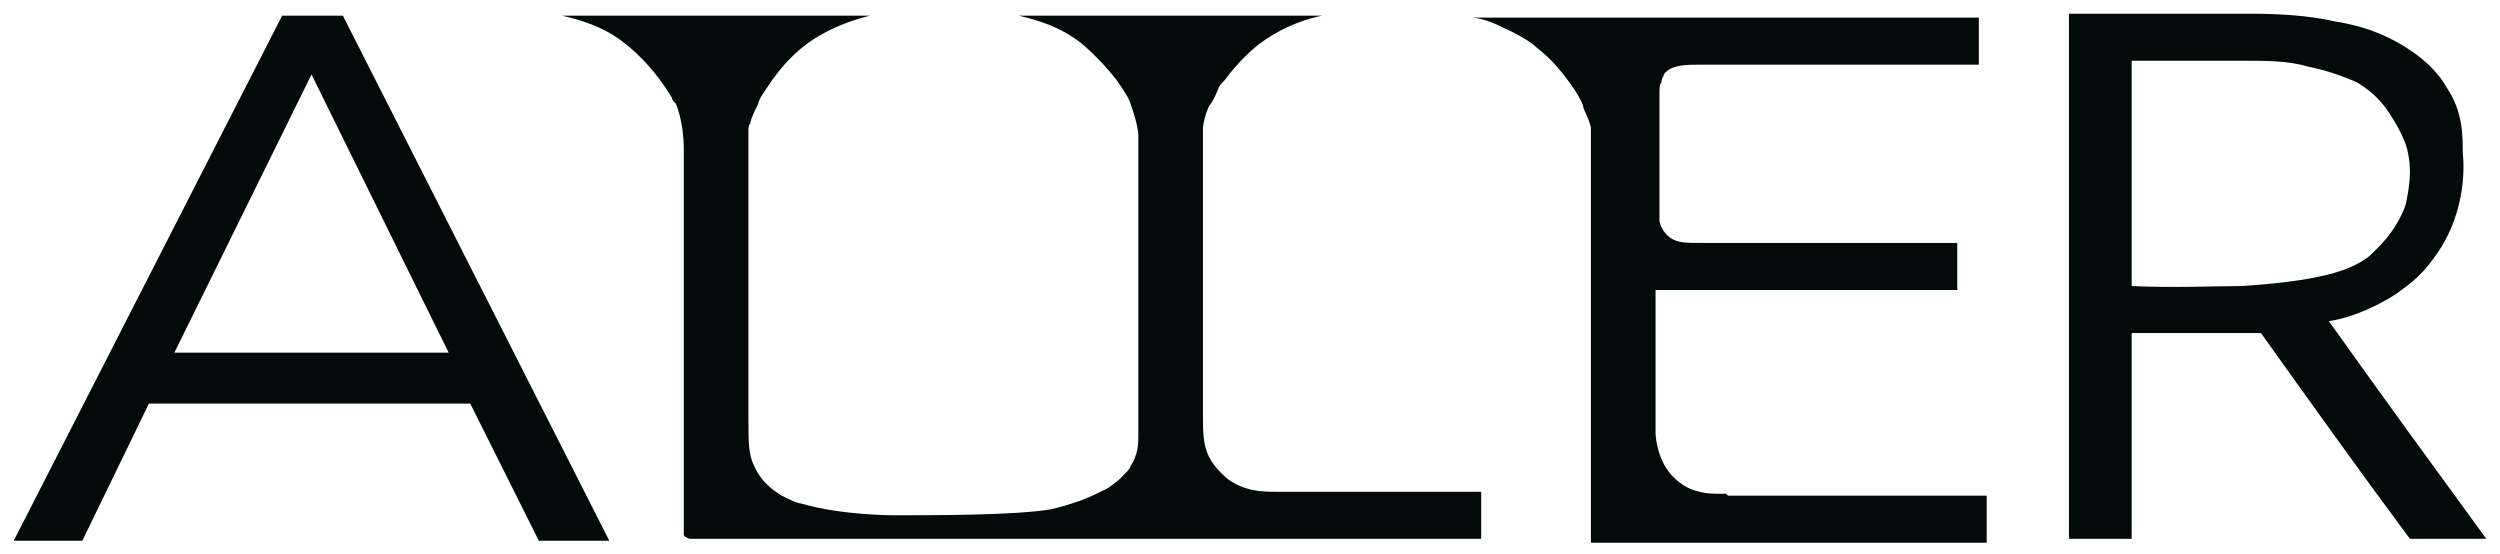
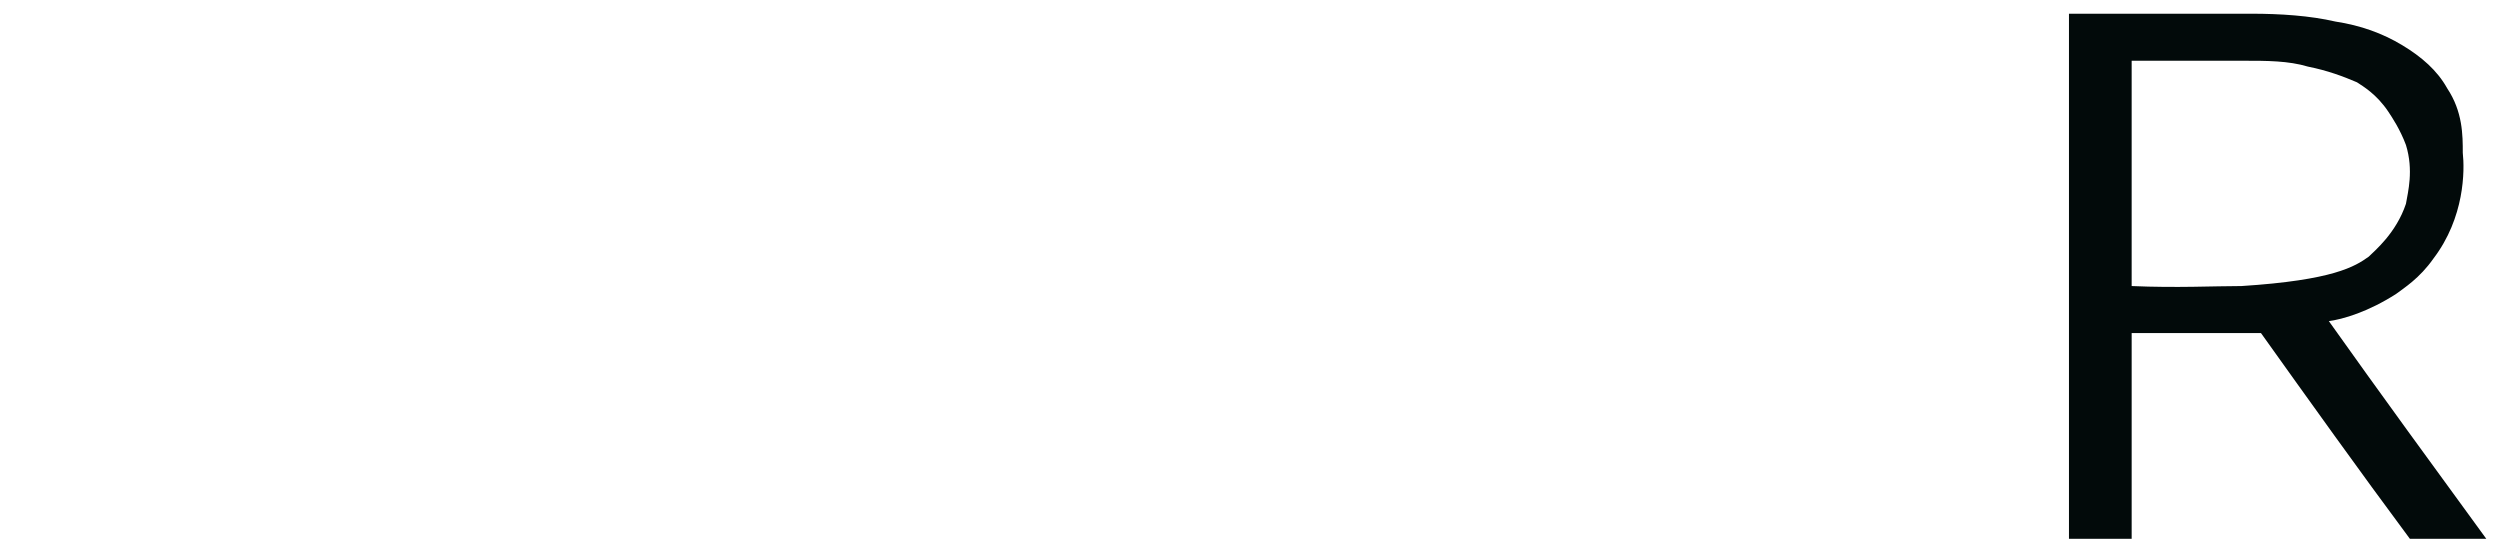
<svg xmlns="http://www.w3.org/2000/svg" id="_Шар_1" data-name="Шар_1" version="1.1" viewBox="0 0 127.6 28.3">
  <defs>
    <style>
      .st0 {
        fill: #020a0a;
      }
    </style>
  </defs>
-   <path class="st0" d="M14.4.8L.7,27.6h3.5l3.4-7h16.4l3.5,7h3.6L17.5.8h-3.1ZM8.9,18L15.9,3.8l7,14.2h-14Z" />
  <path class="st0" d="M118.8,16.4c.8-.1,2.1-.5,3.5-1.4.4-.3,1.2-.8,1.9-1.8,1.6-2.1,1.6-4.5,1.5-5.4,0-.9,0-2.1-.8-3.3-.5-.9-1.3-1.6-2.3-2.2-1-.6-2.1-1-3.4-1.2-1.3-.3-2.8-.4-4.3-.4h-9.3v26.8h3.2v-10.5h6.6c2.5,3.5,5,7,7.6,10.5h3.9c-2.7-3.7-5.4-7.4-8.1-11.2ZM114.4,14.6c-1.4,0-3.3.1-5.6,0V3.1h5.7c1.2,0,2.3,0,3.3.3,1,.2,1.8.5,2.5.8.3.2,1,.6,1.6,1.5.2.3.6.9.9,1.7.4,1.3.1,2.4,0,3-.5,1.5-1.6,2.4-1.9,2.7-.7.5-1.8,1.2-6.5,1.5Z" />
-   <path class="st0" d="M65.4,25.1c-.2,0-.3,0-.3,0-.6,0-1.6,0-2.5-.7-.1-.1-.6-.5-.9-1.1-.3-.6-.3-1.3-.3-2,0-.1,0-.2,0-.2,0-1.5,0-2.8,0-7.4,0-1.7,0-2.1,0-2.7,0-.3,0-.4,0-.5,0-1.6,0-2.2,0-3.2,0-.4,0-.6,0-.8.1-.7.3-1.1.4-1.2.2-.3.3-.6.4-.8,0-.1.2-.3.3-.4.8-1.1,1.7-1.8,1.7-1.8,1.3-1,2.7-1.4,3.3-1.5-2.1,0-4.1,0-6.2,0h0s-3.2,0-3.2,0h-6.1c.8.2,2.1.5,3.3,1.5.8.7,1.4,1.4,1.7,1.8.5.7.7,1.1.7,1.2.3.8.4,1.4.4,1.6,0,0,0,.2,0,.4,0,0,0,.1,0,.2,0,11.8,0,12.8,0,14.8,0,.3,0,.9-.4,1.5,0,.1-.2.3-.5.6,0,0-.3.3-.8.6-.1,0-.7.4-1.7.7,0,0-.6.2-1.1.3-1.8.3-5.8.3-8,.3,0,0-2.7,0-4.7-.6-.2,0-.6-.2-1-.4-.3-.2-1-.6-1.4-1.5-.3-.6-.3-1.2-.3-2.5,0,0,0-.2,0-.3,0-3.1,0-6.2,0-6.2,0-.6,0-5.2,0-6.6,0,0,0-.2,0-.4,0-.4,0-.7,0-1.1,0-.2,0-.3.1-.4,0-.2.2-.6.4-1,0-.2.3-.6.7-1.2.3-.4.8-1.1,1.7-1.8,1.2-.9,2.5-1.3,3.3-1.5-.9,0-1.9,0-2.8,0h0s-11.5,0-11.5,0h0c-.5,0-1,0-1.4,0,.8.2,2.1.5,3.3,1.5,0,0,.9.7,1.7,1.8.3.4.6.9.6.9,0,.1.1.2.2.3,0,0,.4.9.4,2.3h0s0,.2,0,.3c0,.5,0,8.7,0,10.6,0,0,0,4.4,0,8.1,0,0,0,.1,0,.1,0,0,0,.2,0,.2,0,0,0,.1,0,.1,0,0,0,.2,0,.3,0,.1.3.2.3.2.1,0,.2,0,.5,0,0,0,0,0,0,0h0s39.4,0,39.4,0h0s.5,0,.5,0v-2.4h-8.2c-.9,0-1.8,0-2.7,0Z" />
-   <path class="st0" d="M88.1,25.2c-.4,0-.5,0-.5,0-.2,0-1.2,0-1.9-.6-1.1-.8-1.2-2.3-1.2-2.5,0-.3,0-.7,0-1.2,0-.3,0-.6,0-.7,0-1.7,0-2.6,0-3.9,0-.4,0-.9,0-1.5h15.4v-2.4c-7.9,0-11.2,0-11.6,0-.3,0-.5,0-.8,0-.4,0-.6,0-.6,0-.9,0-1.3,0-1.7-.3,0,0-.4-.3-.5-.8,0-.1,0-.2,0-.2,0-.5,0-5.9,0-6.3,0-.3,0-.5.1-.6,0-.2.1-.3.1-.3,0,0,0-.1.1-.2.4-.4,1.1-.4,1.8-.4,0,0,.2,0,.6,0s0,0,0,0h13.6c0-.8,0-1.6,0-2.4-6.3,0-12.6,0-18.9,0-2.3,0-4.7,0-7,0,.4,0,1,.2,1.6.5.9.4,1.5.8,1.7,1,.9.7,1.4,1.4,1.7,1.8.3.4.6.9.7,1.2,0,.1.1.3.1.3,0,0,.2.4.3.8,0,0,0,.1,0,.1,0,0,0,.3,0,.3,0,.4,0,1.1,0,1.1,0,0,0,0,0,.8v.2s0,18.6,0,18.7h20.2v-2.4h-13.2Z" />
</svg>